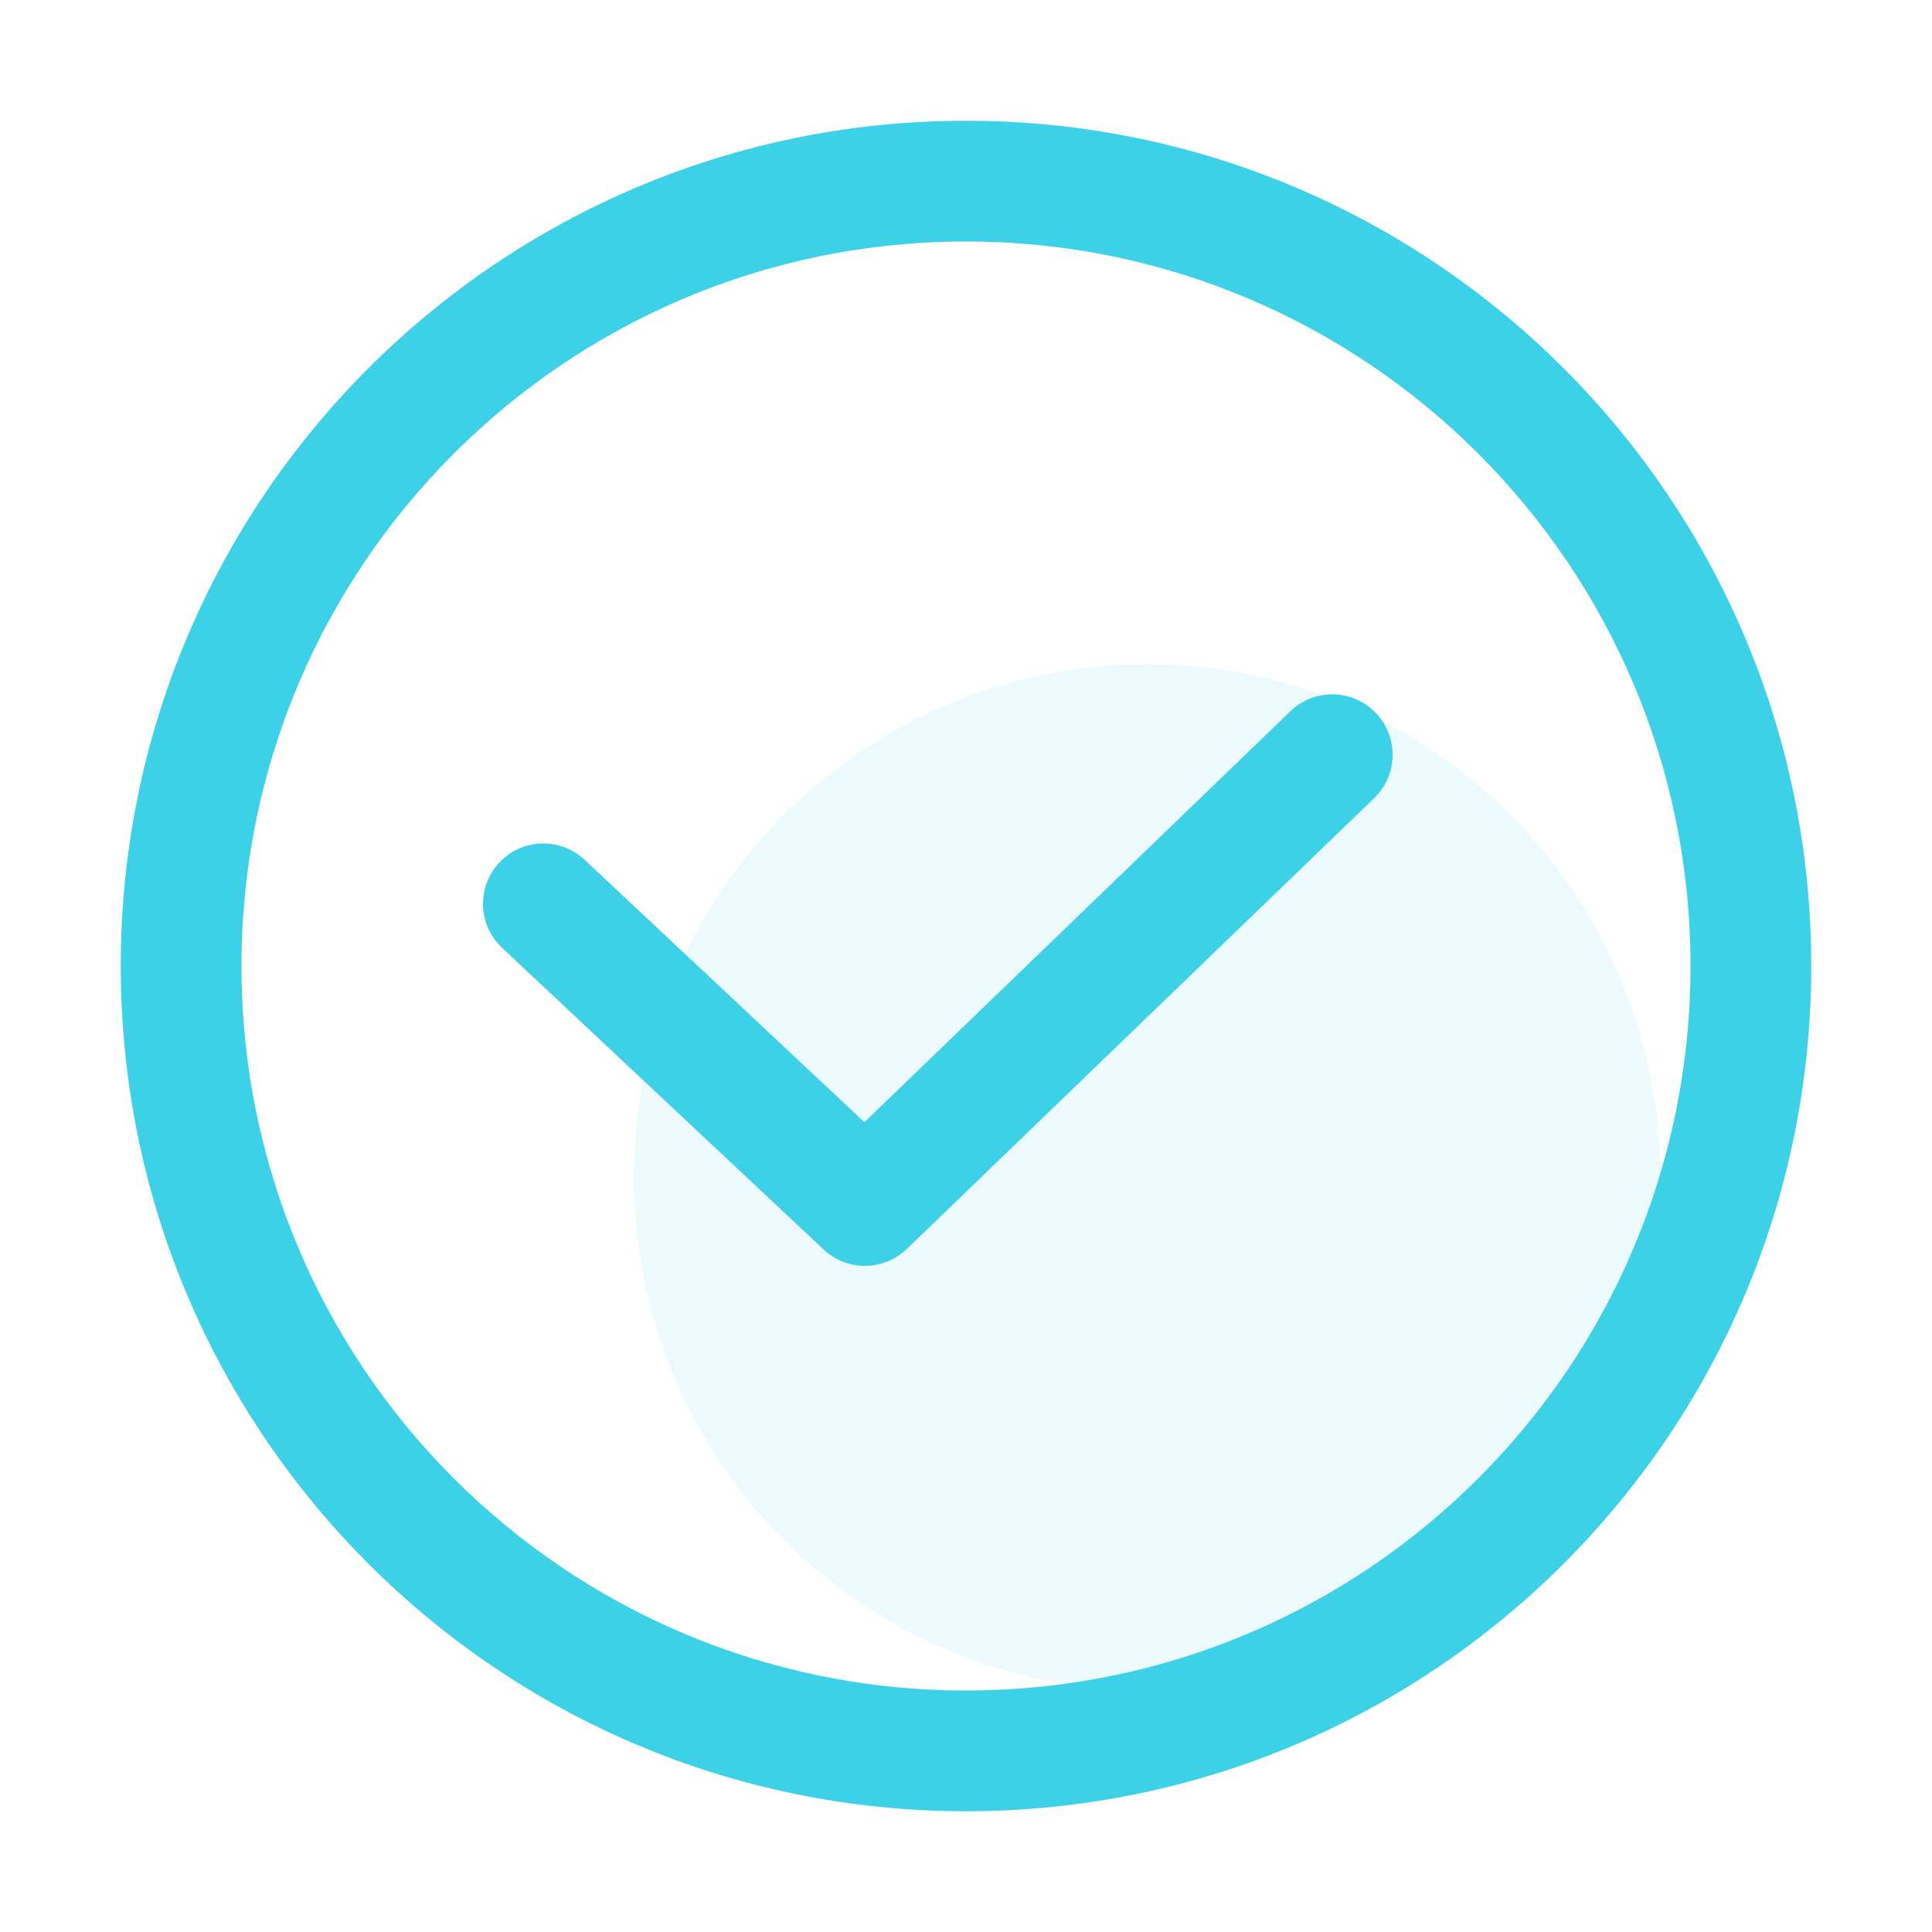
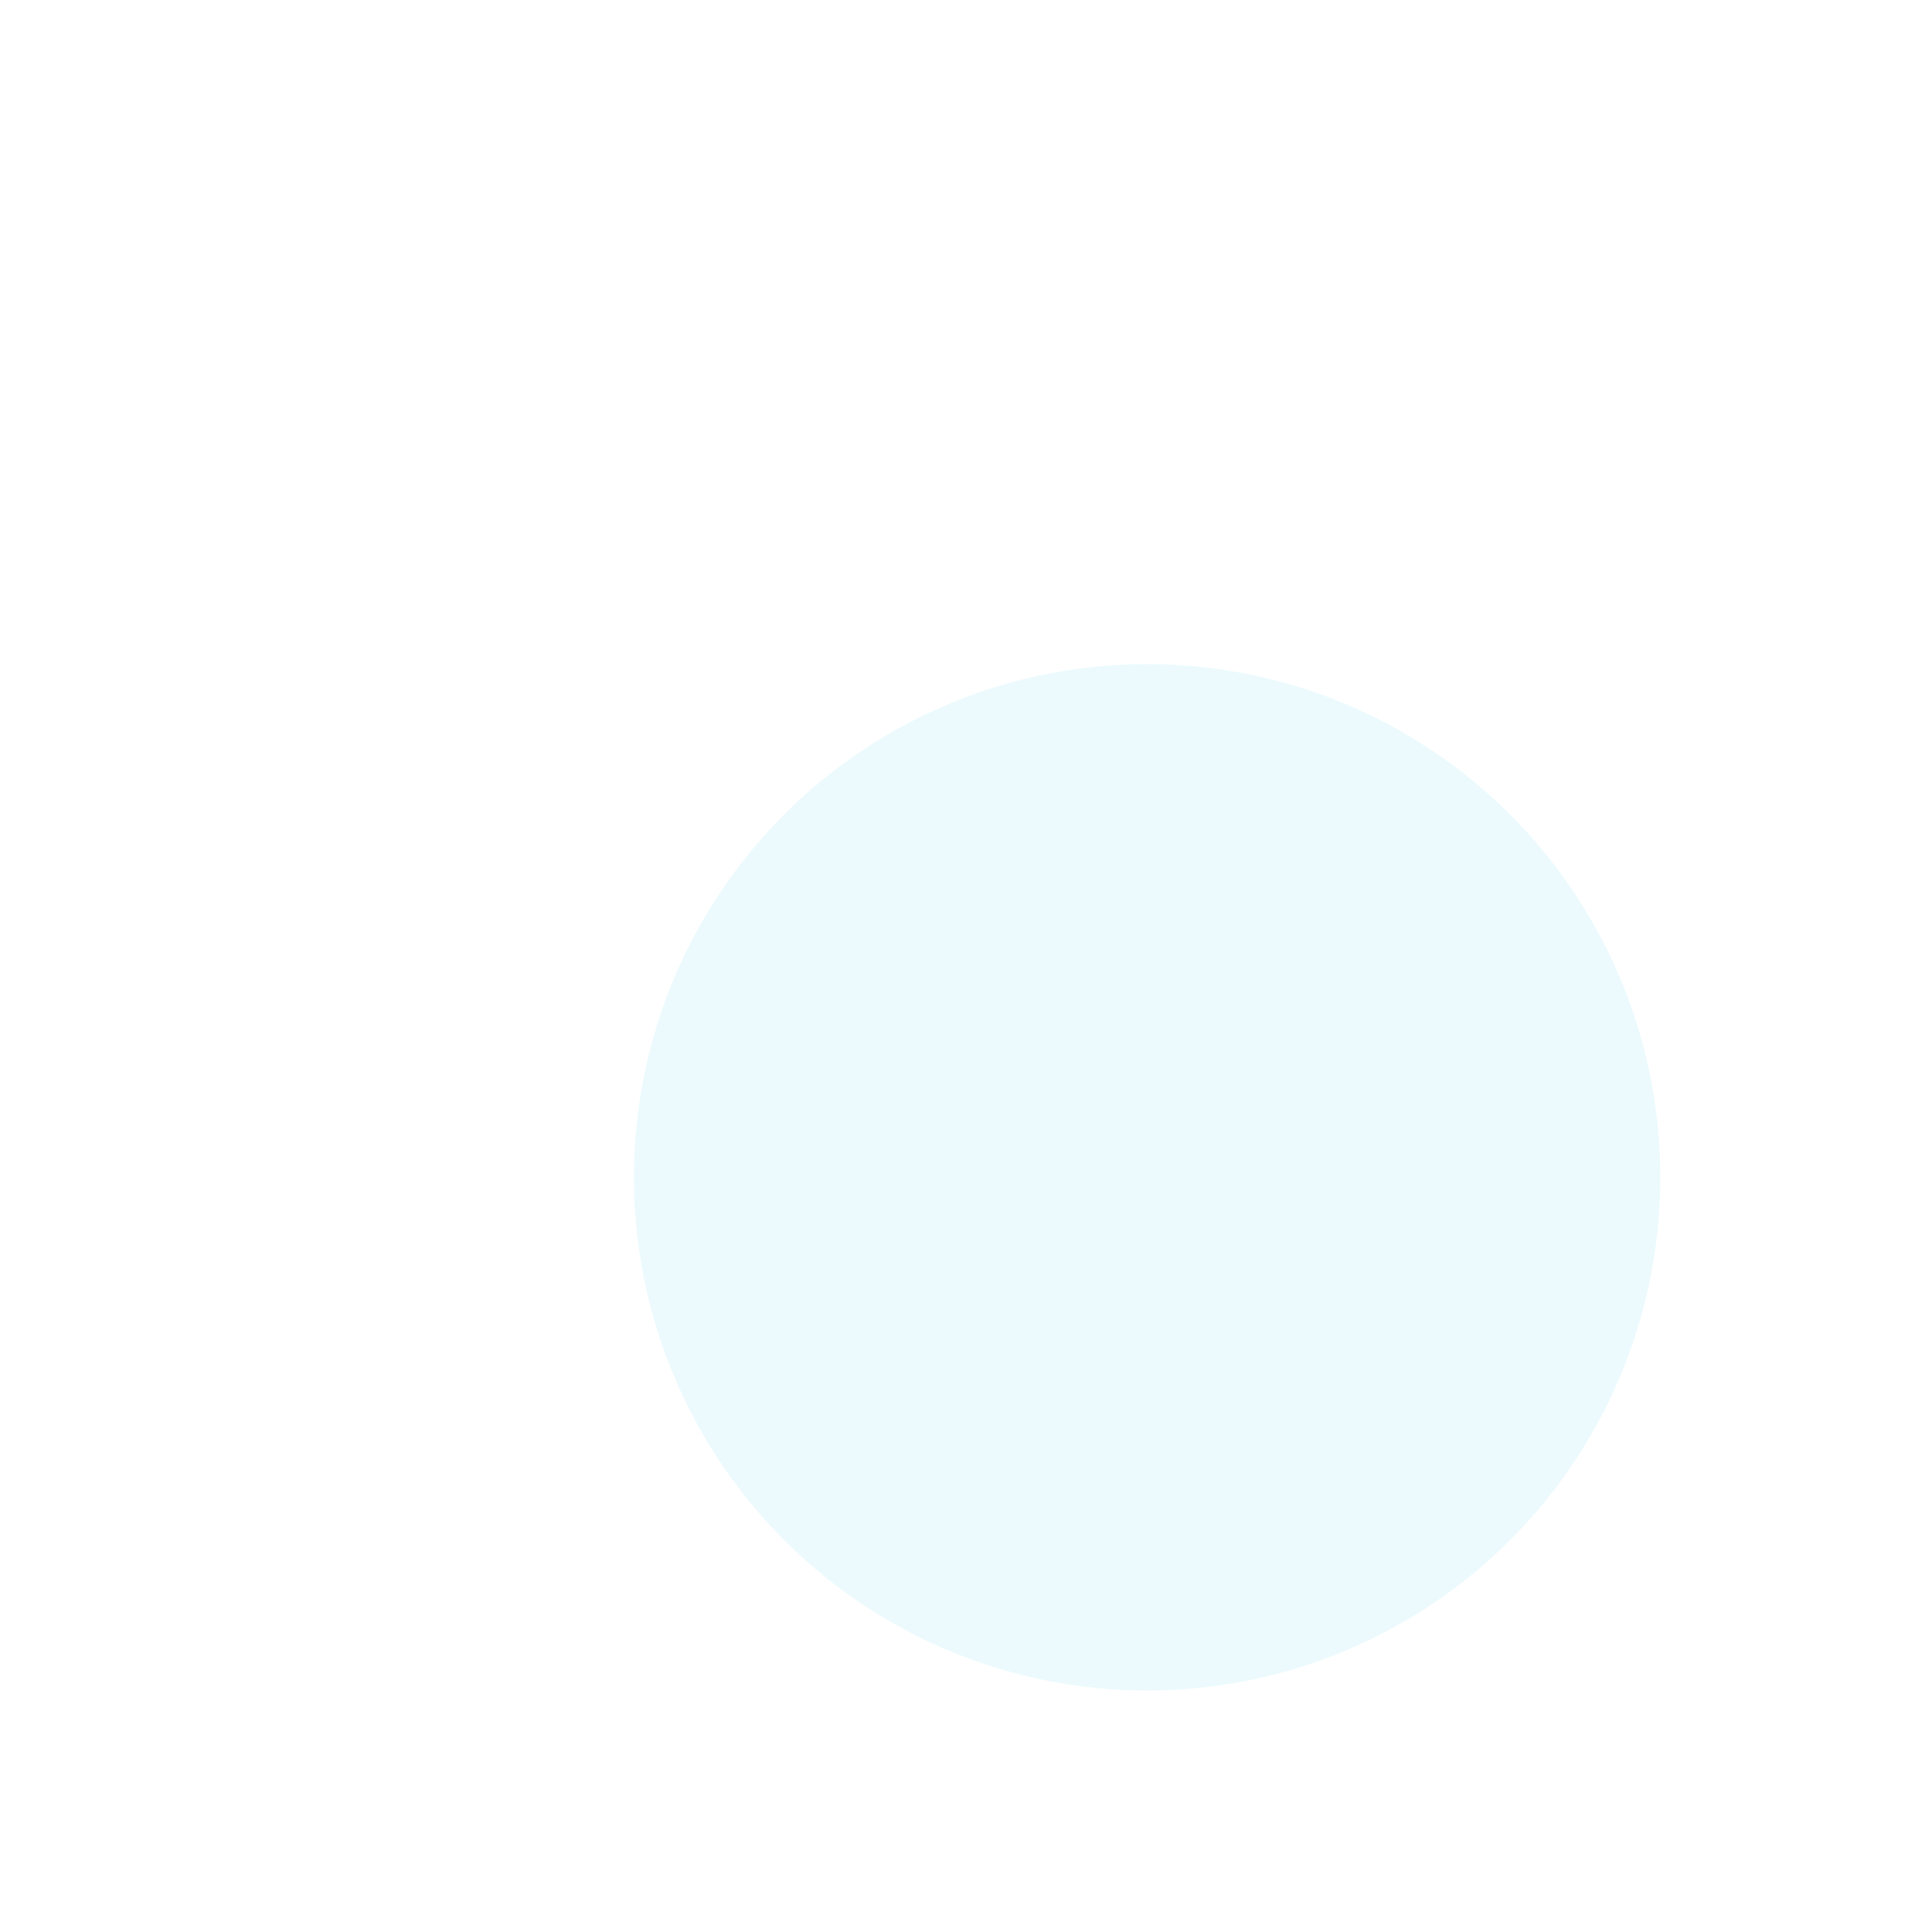
<svg xmlns="http://www.w3.org/2000/svg" width="32" height="32">
  <g fill-rule="nonzero" fill="none">
    <path fill="none" d="M0 0h32v32H0z" />
    <path d="M10.5 19.5a8.5 8.5 0 1017 0 8.5 8.5 0 00-17 0z" fill="#3DD1E8" opacity=".1" />
-     <path d="M16 2c7.732 0 14 6.268 14 14s-6.268 14-14 14S2 23.732 2 16 8.268 2 16 2zm0 2C9.373 4 4 9.373 4 16c0 6.628 5.373 12 12 12 6.628 0 12-5.372 12-12 0-6.627-5.372-12-12-12z" fill="#3DD1E8" />
-     <path d="M14.327 20.967a.999.999 0 01-.684-.27l-5.327-4.998a.999.999 0 111.368-1.458l4.633 4.346 7.055-6.806a1 1 0 011.389 1.439l-7.74 7.466a.997.997 0 01-.694.28" fill="#3DD1E8" />
  </g>
</svg>